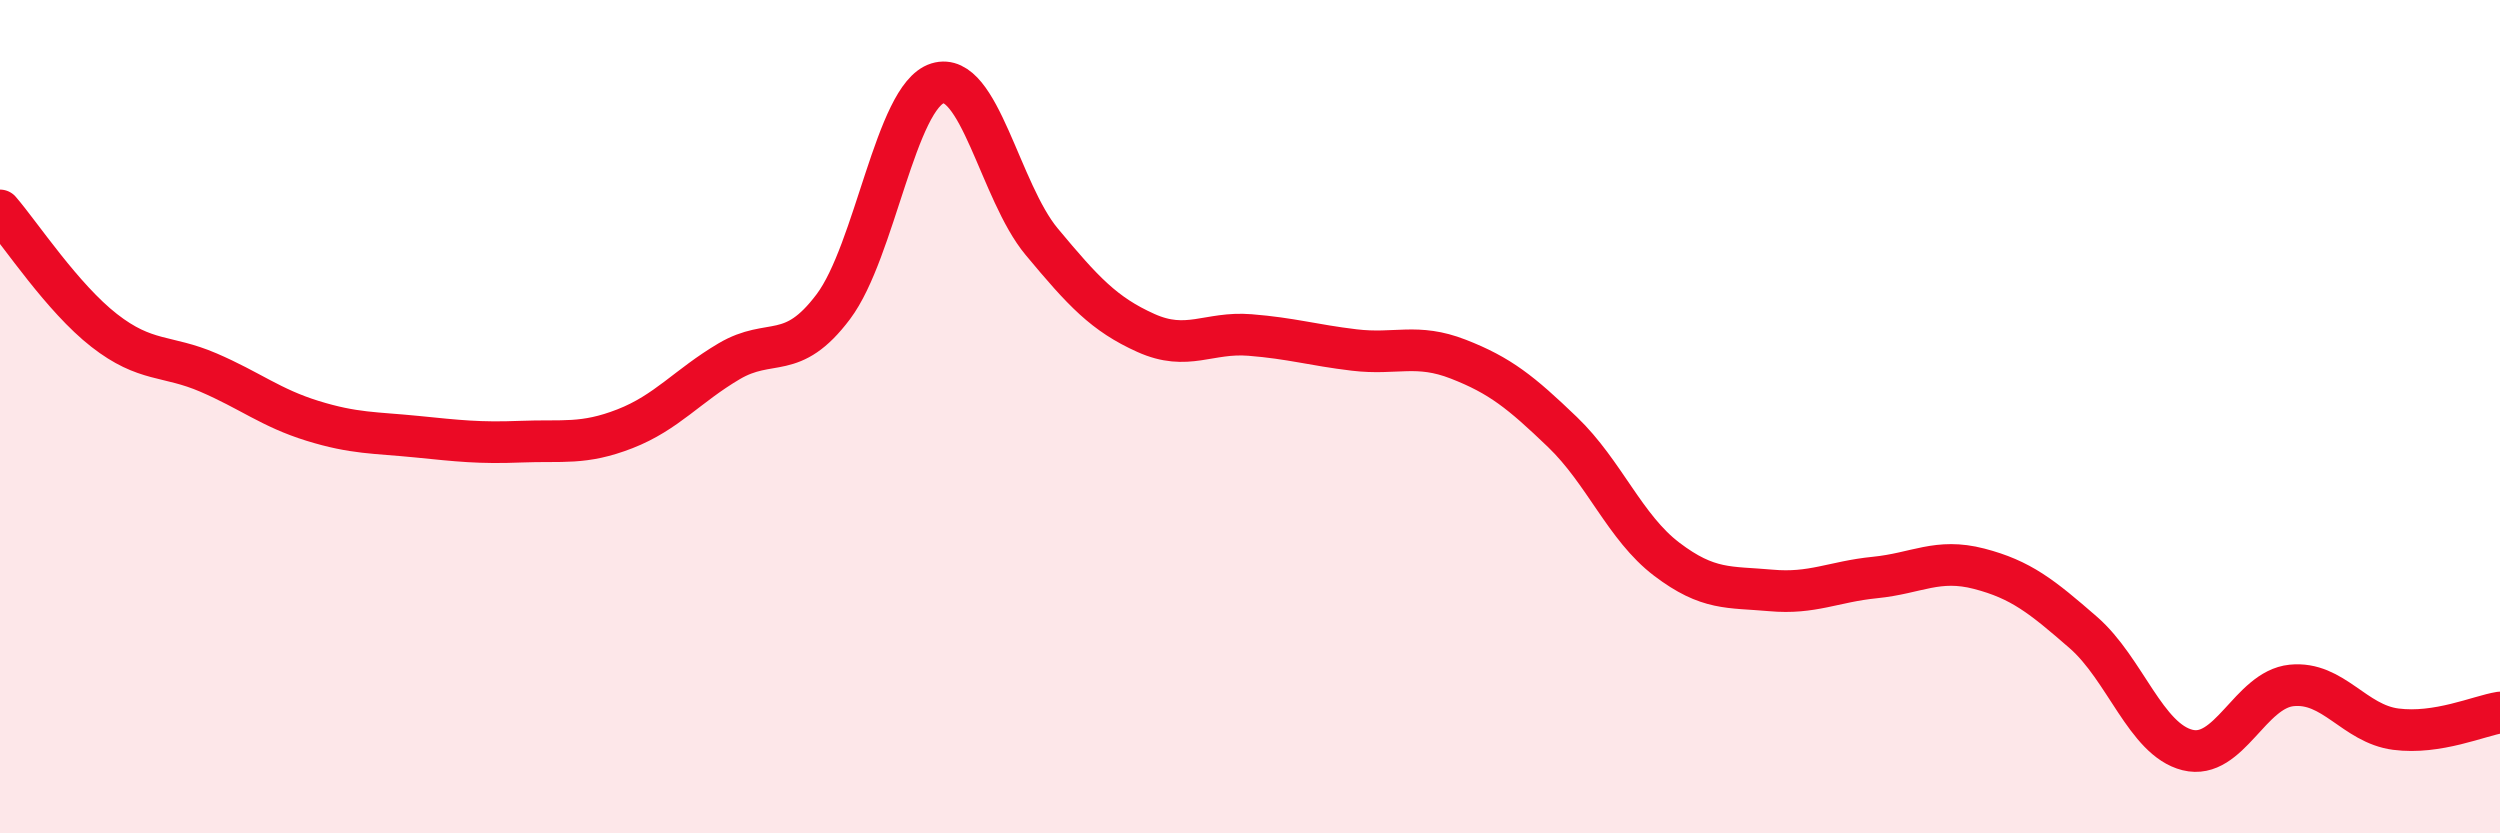
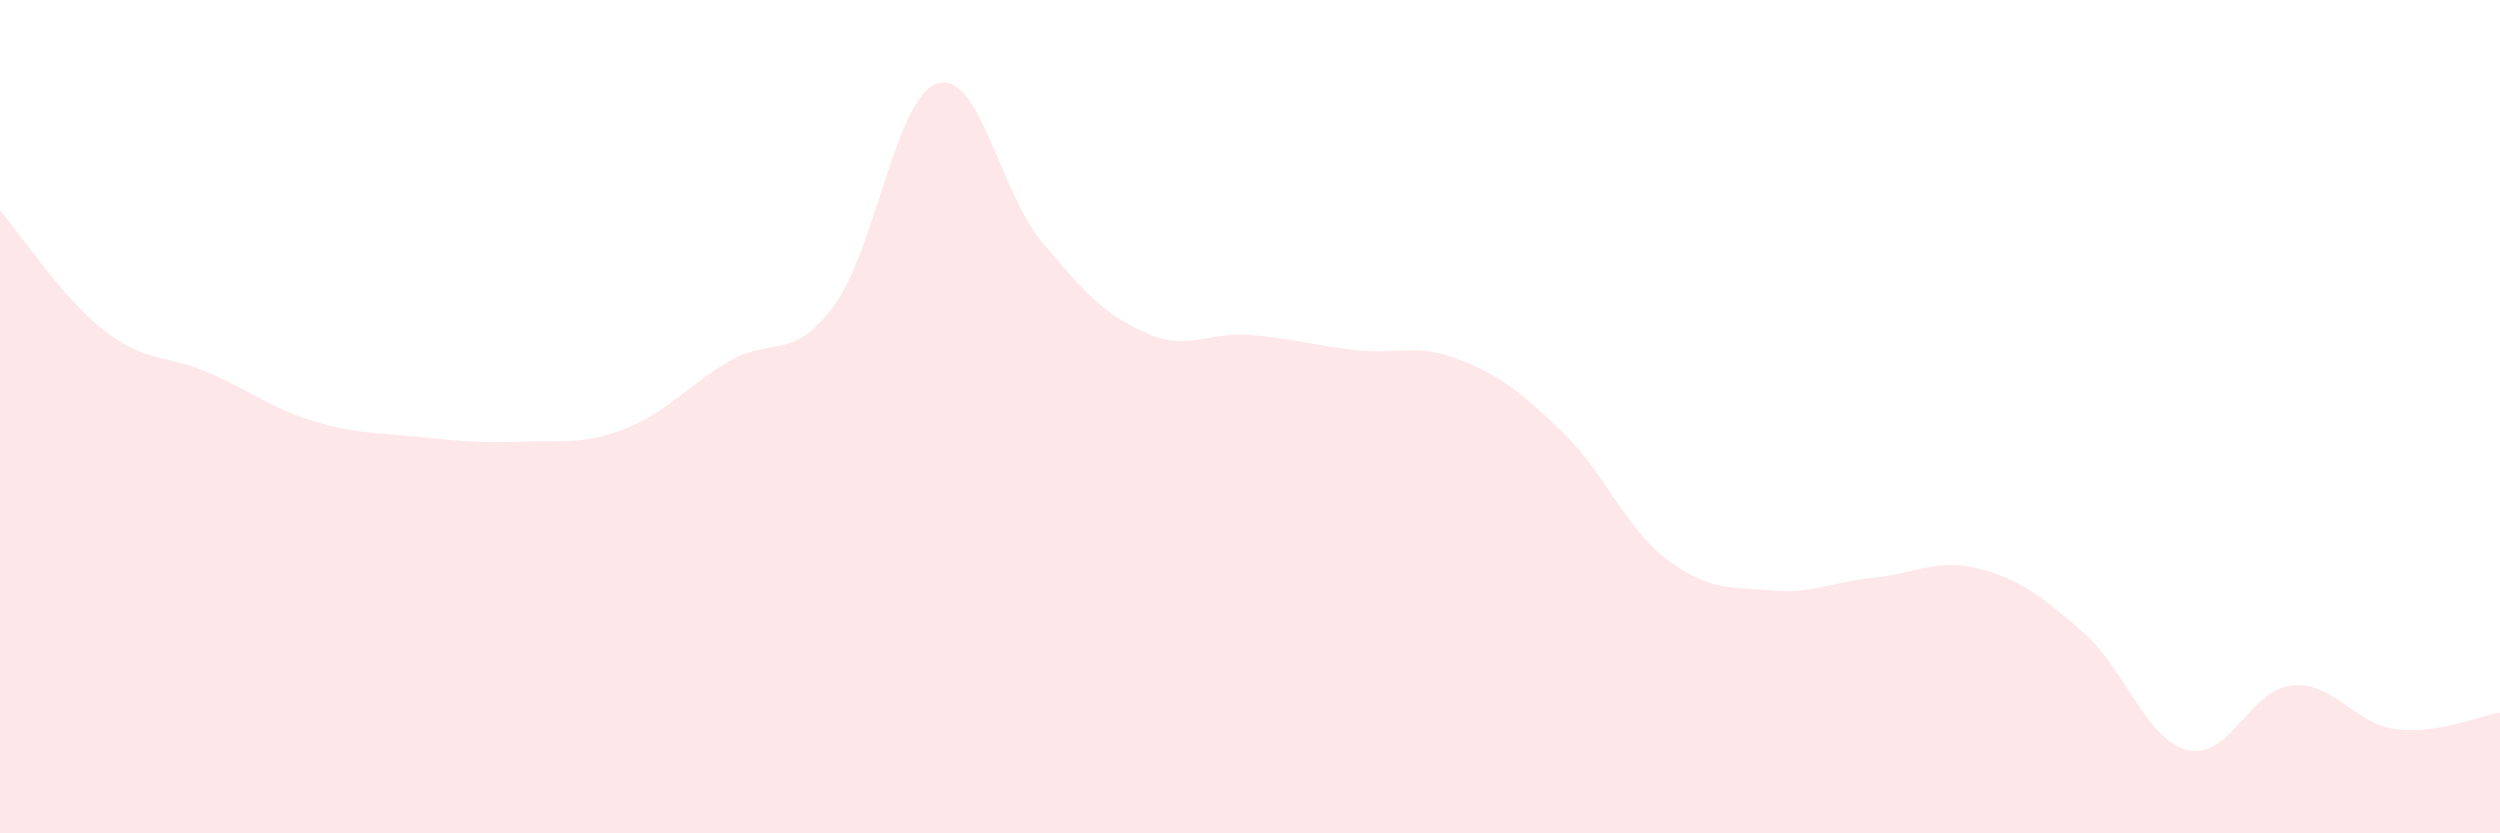
<svg xmlns="http://www.w3.org/2000/svg" width="60" height="20" viewBox="0 0 60 20">
  <path d="M 0,5.05 C 0.5,5.63 1.5,7.15 2.5,7.93 C 3.5,8.71 4,8.51 5,8.94 C 6,9.37 6.5,9.79 7.5,10.1 C 8.5,10.41 9,10.38 10,10.48 C 11,10.58 11.5,10.64 12.5,10.6 C 13.5,10.56 14,10.68 15,10.29 C 16,9.9 16.5,9.26 17.5,8.67 C 18.5,8.08 19,8.69 20,7.36 C 21,6.03 21.5,2.31 22.5,2 C 23.5,1.69 24,4.6 25,5.8 C 26,7 26.5,7.54 27.5,7.99 C 28.5,8.44 29,7.96 30,8.04 C 31,8.12 31.5,8.28 32.5,8.4 C 33.5,8.52 34,8.23 35,8.62 C 36,9.01 36.5,9.41 37.5,10.37 C 38.5,11.33 39,12.66 40,13.42 C 41,14.18 41.5,14.08 42.5,14.17 C 43.5,14.26 44,13.96 45,13.86 C 46,13.76 46.5,13.39 47.5,13.65 C 48.5,13.91 49,14.31 50,15.18 C 51,16.05 51.5,17.75 52.5,18 C 53.5,18.25 54,16.55 55,16.45 C 56,16.35 56.5,17.37 57.5,17.5 C 58.5,17.63 59.5,17.18 60,17.1L60 20L0 20Z" fill="#EB0A25" opacity="0.1" stroke-linecap="round" stroke-linejoin="round" />
-   <path d="M 0,5.05 C 0.5,5.63 1.5,7.15 2.5,7.93 C 3.5,8.71 4,8.51 5,8.94 C 6,9.37 6.5,9.79 7.5,10.1 C 8.5,10.41 9,10.38 10,10.48 C 11,10.58 11.5,10.64 12.5,10.6 C 13.5,10.56 14,10.68 15,10.29 C 16,9.9 16.5,9.26 17.5,8.67 C 18.5,8.08 19,8.69 20,7.36 C 21,6.03 21.5,2.31 22.5,2 C 23.5,1.69 24,4.6 25,5.8 C 26,7 26.5,7.54 27.5,7.99 C 28.5,8.44 29,7.96 30,8.04 C 31,8.12 31.5,8.28 32.5,8.4 C 33.5,8.52 34,8.23 35,8.62 C 36,9.01 36.5,9.41 37.5,10.37 C 38.5,11.33 39,12.66 40,13.42 C 41,14.18 41.5,14.08 42.5,14.17 C 43.5,14.26 44,13.96 45,13.86 C 46,13.76 46.5,13.39 47.5,13.65 C 48.5,13.91 49,14.31 50,15.18 C 51,16.05 51.5,17.75 52.5,18 C 53.5,18.25 54,16.55 55,16.45 C 56,16.35 56.5,17.37 57.5,17.5 C 58.5,17.63 59.5,17.18 60,17.1" stroke="#EB0A25" stroke-width="1" fill="none" stroke-linecap="round" stroke-linejoin="round" />
</svg>